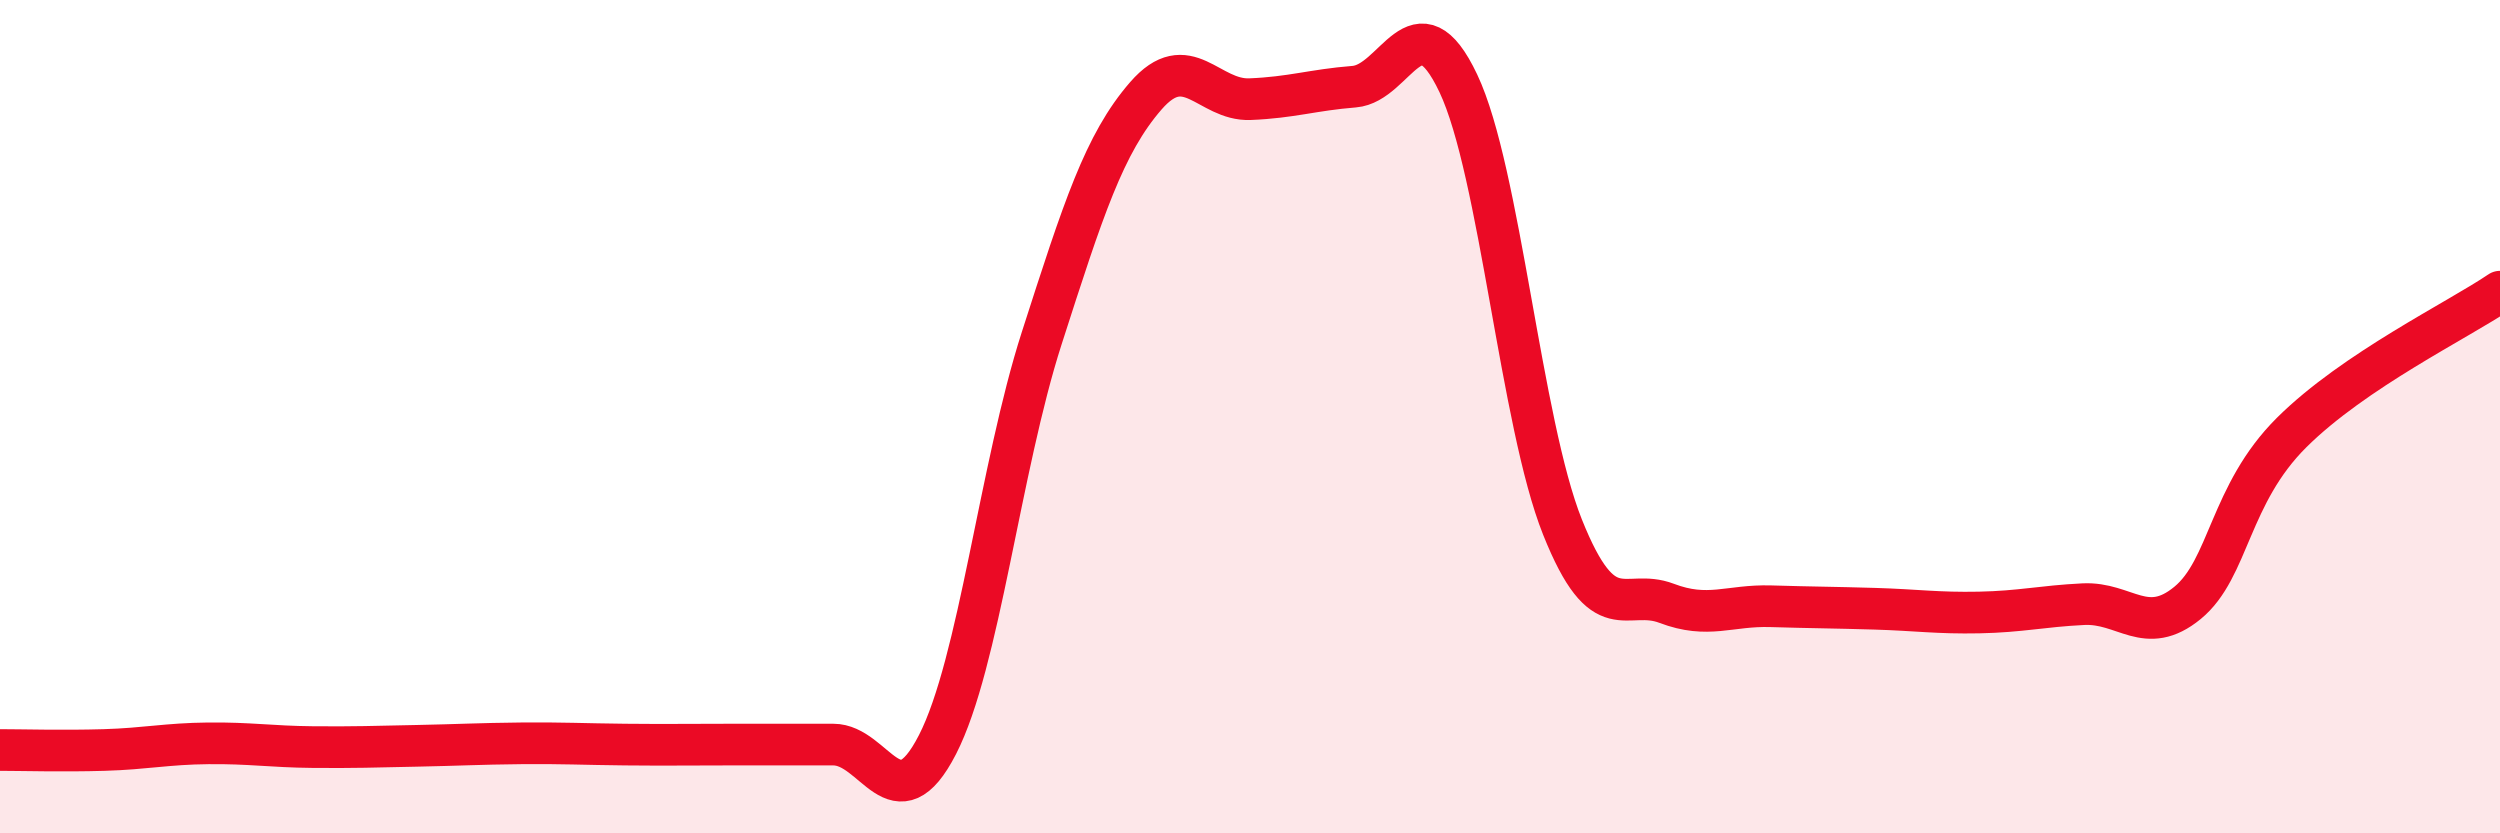
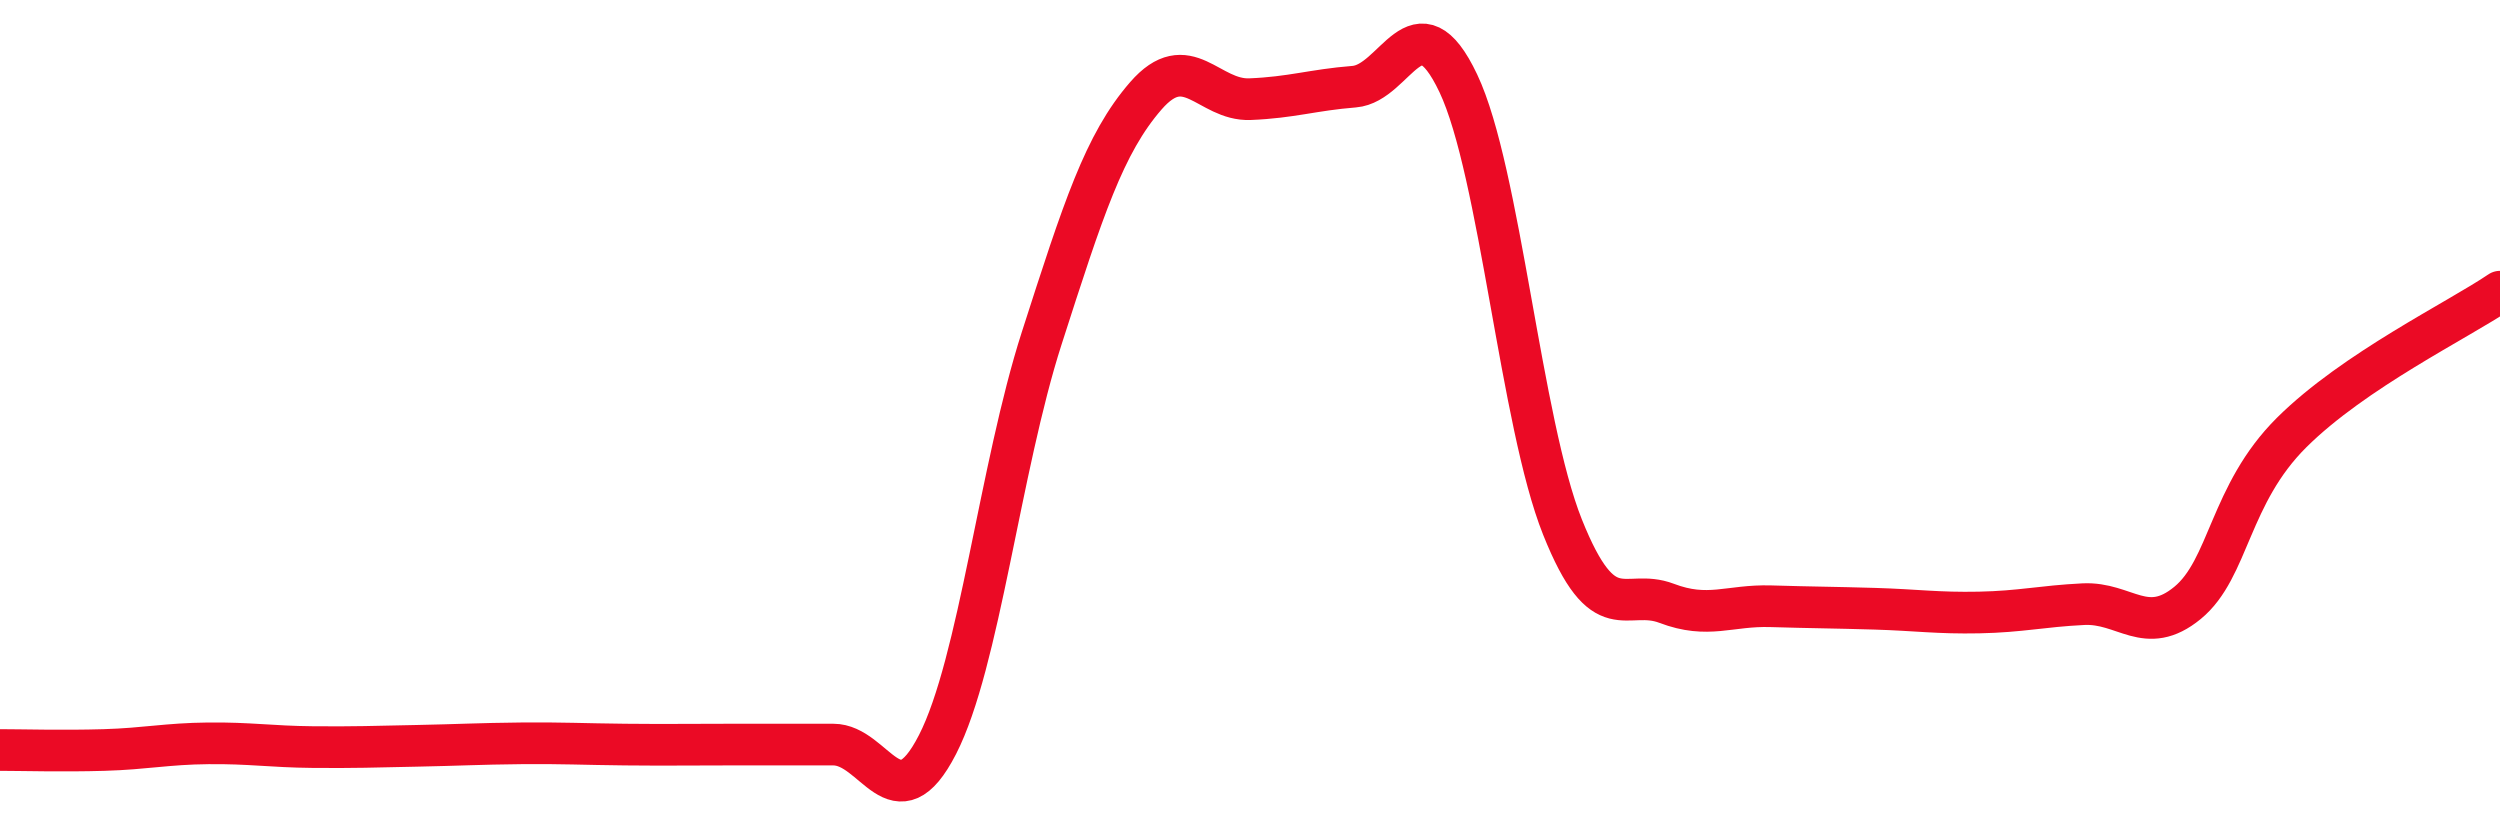
<svg xmlns="http://www.w3.org/2000/svg" width="60" height="20" viewBox="0 0 60 20">
-   <path d="M 0,18 C 0.5,18 1.5,18.03 2.5,18 C 3.5,17.97 4,17.85 5,17.84 C 6,17.83 6.5,17.92 7.5,17.93 C 8.5,17.94 9,17.92 10,17.9 C 11,17.88 11.5,17.85 12.5,17.84 C 13.5,17.83 14,17.86 15,17.87 C 16,17.88 16.5,17.87 17.5,17.87 C 18.5,17.87 19,17.87 20,17.87 C 21,17.87 21.5,19.82 22.5,17.87 C 23.5,15.92 24,11.23 25,8.12 C 26,5.01 26.5,3.45 27.5,2.3 C 28.5,1.15 29,2.42 30,2.38 C 31,2.34 31.5,2.16 32.5,2.08 C 33.5,2 34,-0.11 35,2 C 36,4.11 36.5,10.15 37.5,12.65 C 38.5,15.15 39,14.1 40,14.48 C 41,14.86 41.5,14.52 42.5,14.55 C 43.5,14.58 44,14.58 45,14.61 C 46,14.64 46.5,14.72 47.5,14.7 C 48.5,14.68 49,14.55 50,14.5 C 51,14.45 51.5,15.29 52.5,14.47 C 53.5,13.65 53.5,11.87 55,10.38 C 56.5,8.89 59,7.68 60,7L60 20L0 20Z" fill="#EB0A25" opacity="0.1" stroke-linecap="round" stroke-linejoin="round" />
  <path d="M 0,18 C 0.5,18 1.5,18.03 2.5,18 C 3.5,17.97 4,17.85 5,17.84 C 6,17.83 6.5,17.92 7.5,17.93 C 8.5,17.94 9,17.92 10,17.9 C 11,17.88 11.5,17.85 12.5,17.84 C 13.5,17.83 14,17.86 15,17.87 C 16,17.88 16.5,17.87 17.5,17.87 C 18.5,17.87 19,17.87 20,17.87 C 21,17.87 21.5,19.82 22.5,17.87 C 23.5,15.92 24,11.23 25,8.12 C 26,5.01 26.5,3.45 27.5,2.3 C 28.5,1.15 29,2.42 30,2.38 C 31,2.34 31.5,2.16 32.5,2.08 C 33.5,2 34,-0.11 35,2 C 36,4.11 36.5,10.15 37.5,12.65 C 38.5,15.15 39,14.1 40,14.48 C 41,14.86 41.5,14.52 42.5,14.55 C 43.5,14.58 44,14.58 45,14.61 C 46,14.64 46.5,14.72 47.5,14.7 C 48.5,14.68 49,14.55 50,14.5 C 51,14.45 51.5,15.29 52.5,14.47 C 53.5,13.65 53.5,11.87 55,10.38 C 56.5,8.89 59,7.68 60,7" stroke="#EB0A25" stroke-width="1" fill="none" stroke-linecap="round" stroke-linejoin="round" />
</svg>